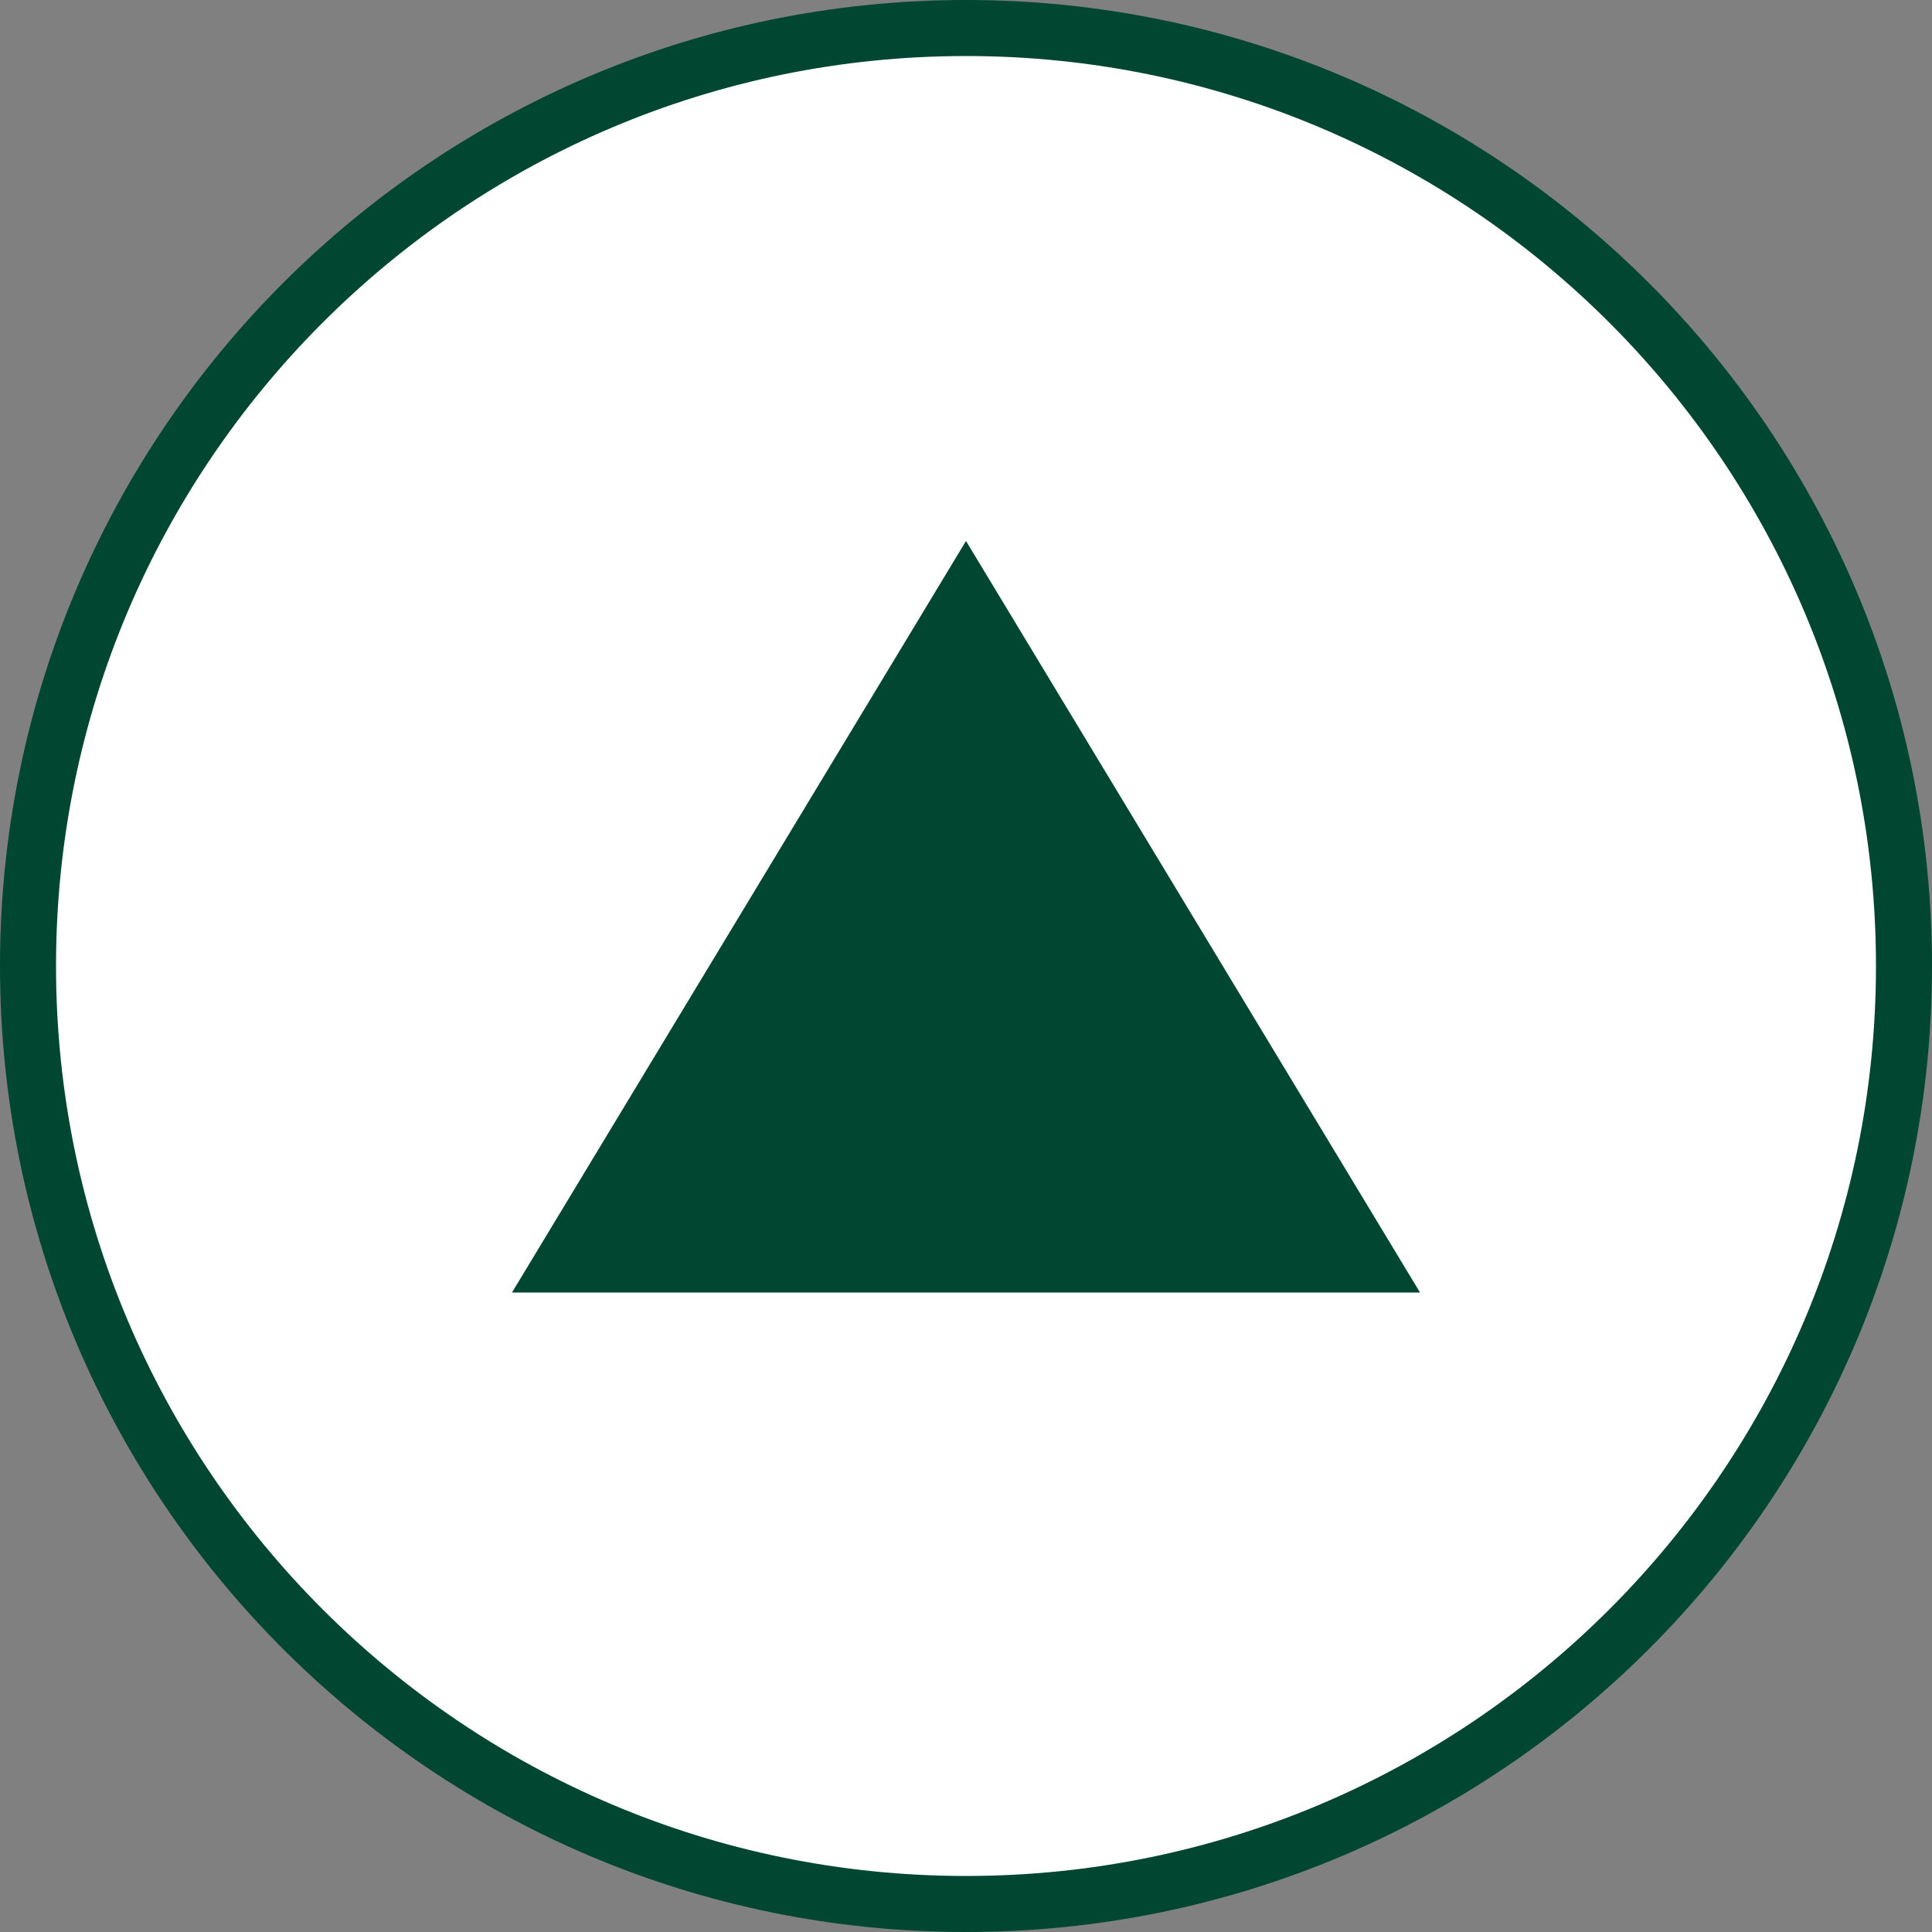
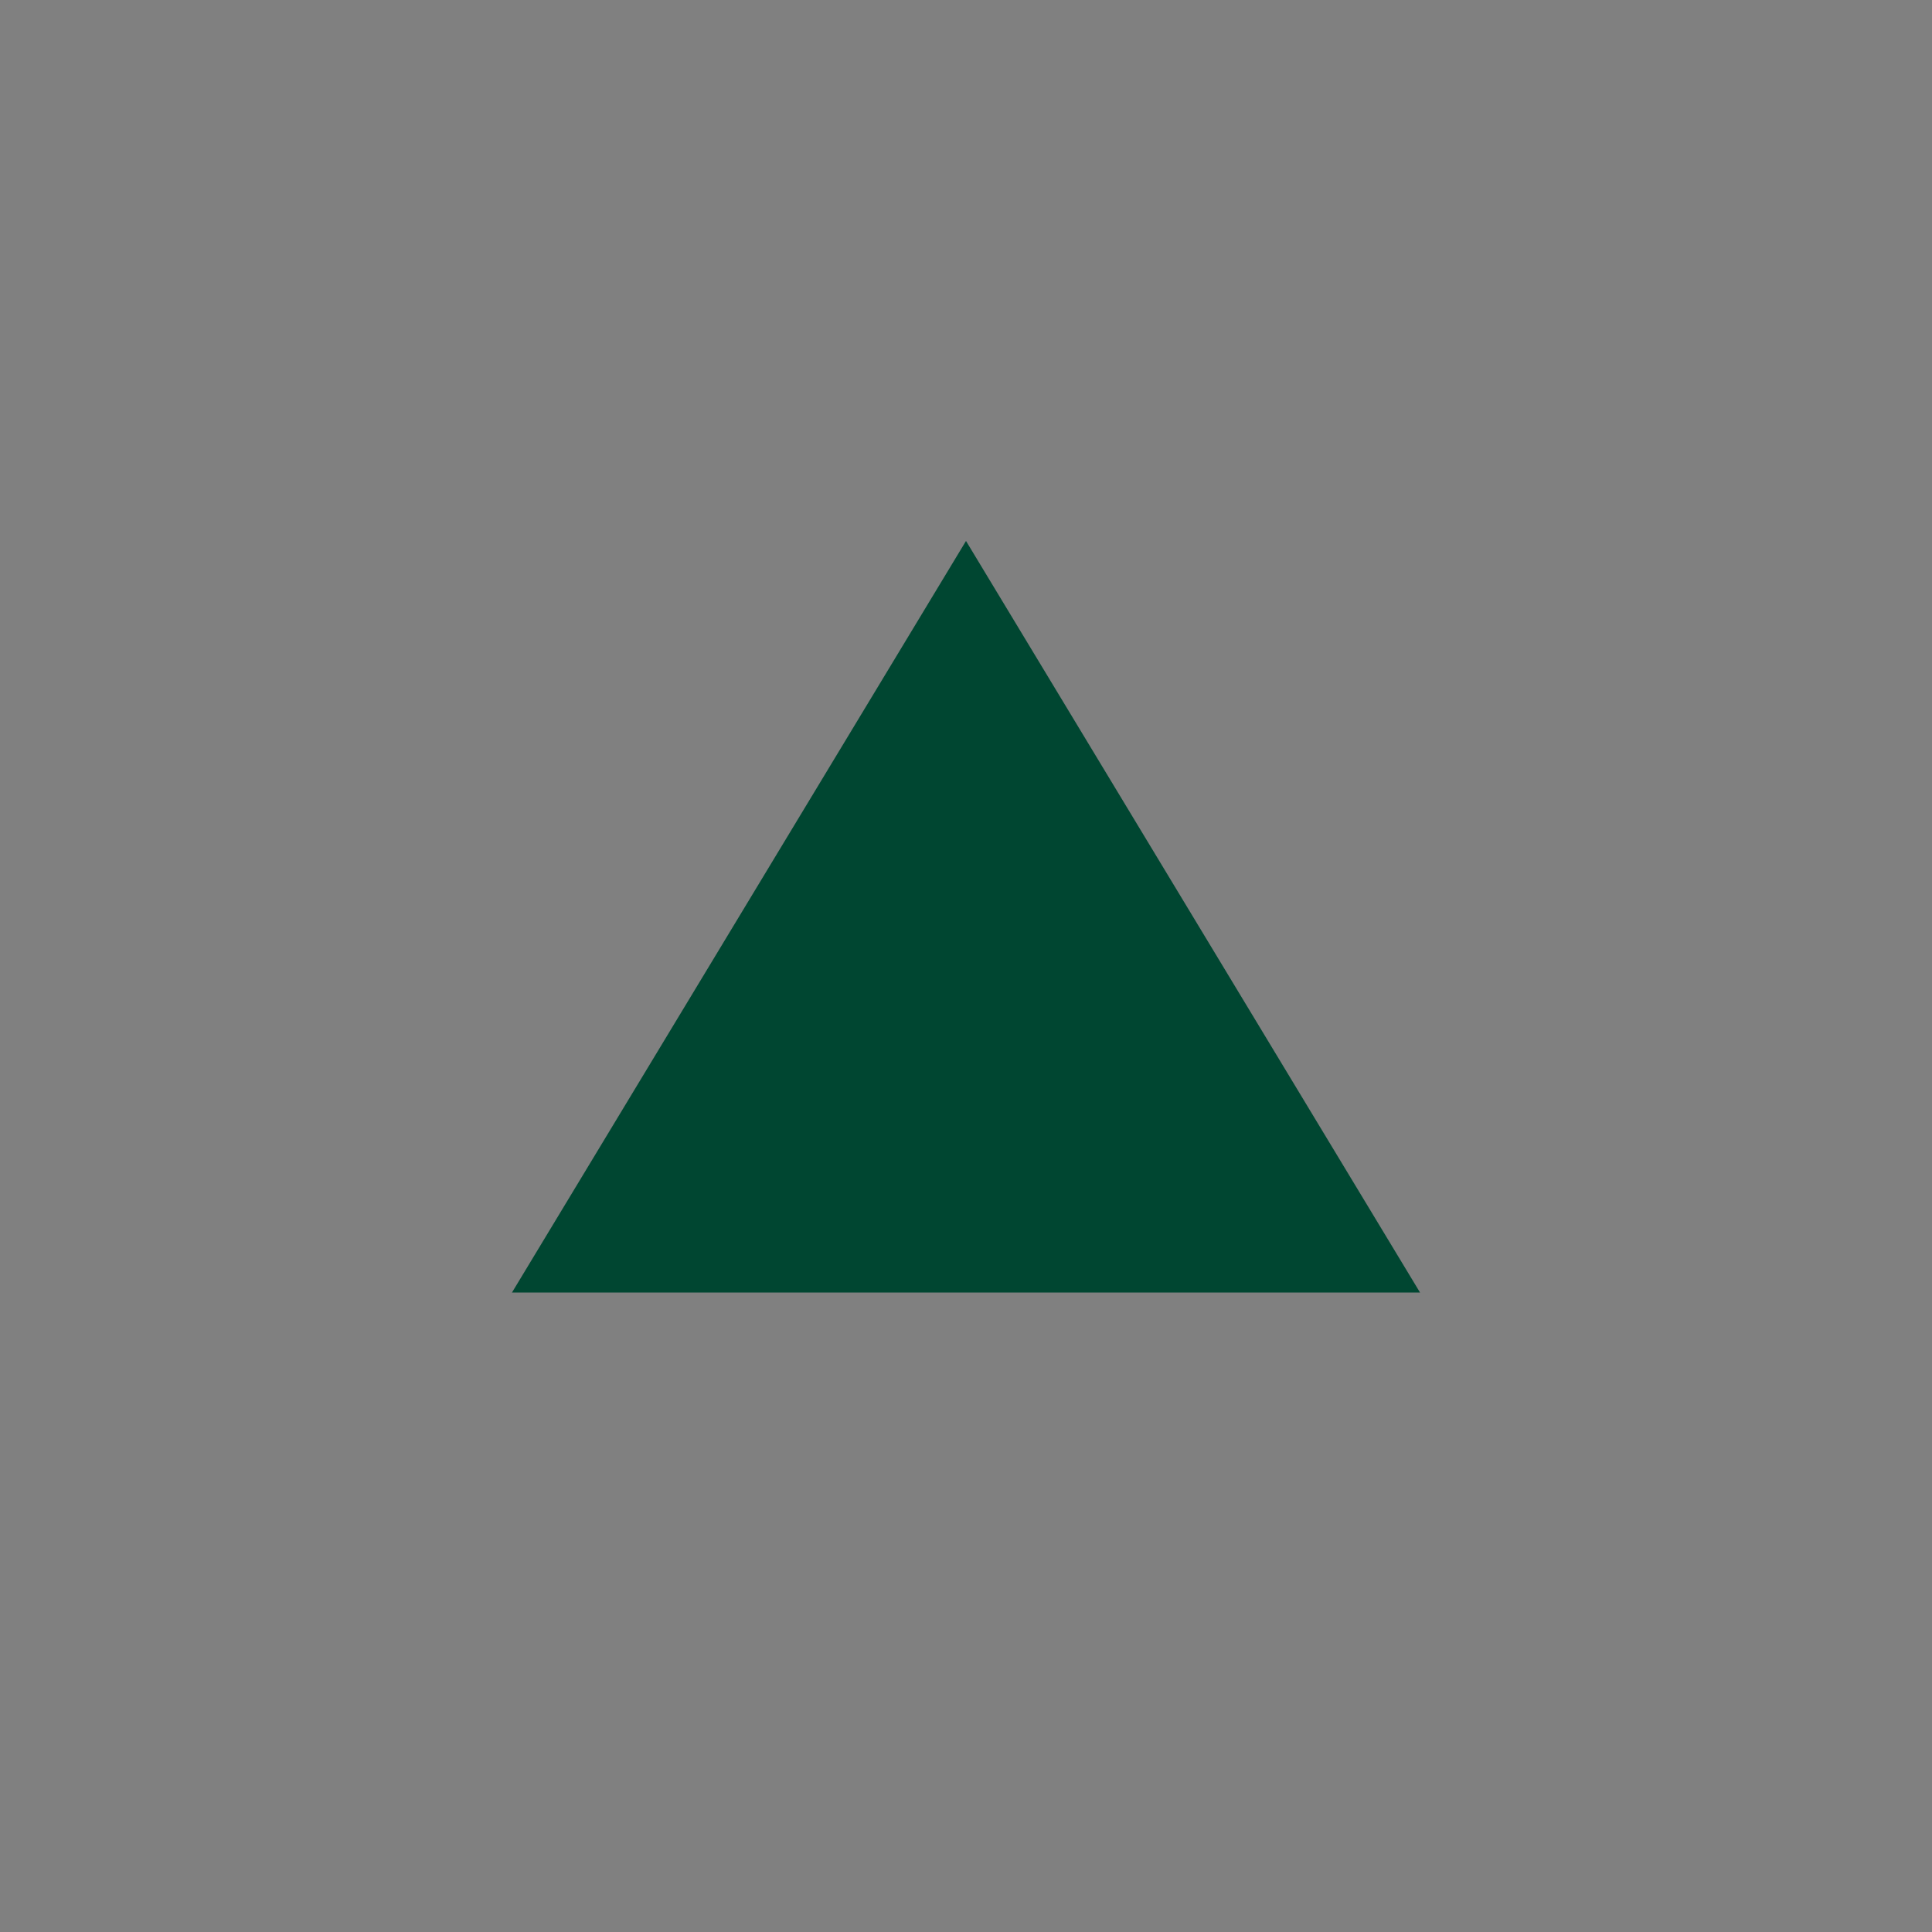
<svg xmlns="http://www.w3.org/2000/svg" version="1.1" id="レイヤー_1" x="0px" y="0px" width="100px" height="100px" viewBox="0 0 100 100" style="enable-background:new 0 0 100 100;" xml:space="preserve">
  <rect x="0" y="0" width="100" height="100" fill="#808080" stroke="none" />
  <style type="text/css">
	.st0{fill:#FFFFFF;}
	.st1{fill:#004631;}
</style>
-   <circle class="st0" cx="50" cy="50" r="48" />
-   <path class="st1" d="M50,100C22.4,100,0,77.6,0,50S22.4,0,50,0s50,22.4,50,50S77.6,100,50,100z M50,2.9C24,2.9,2.9,24,2.9,50  S24,97.1,50,97.1S97.1,76,97.1,50S76,2.9,50,2.9z" />
  <polygon class="st1" points="50,28 73.5,66.9 26.5,66.9 " />
</svg>